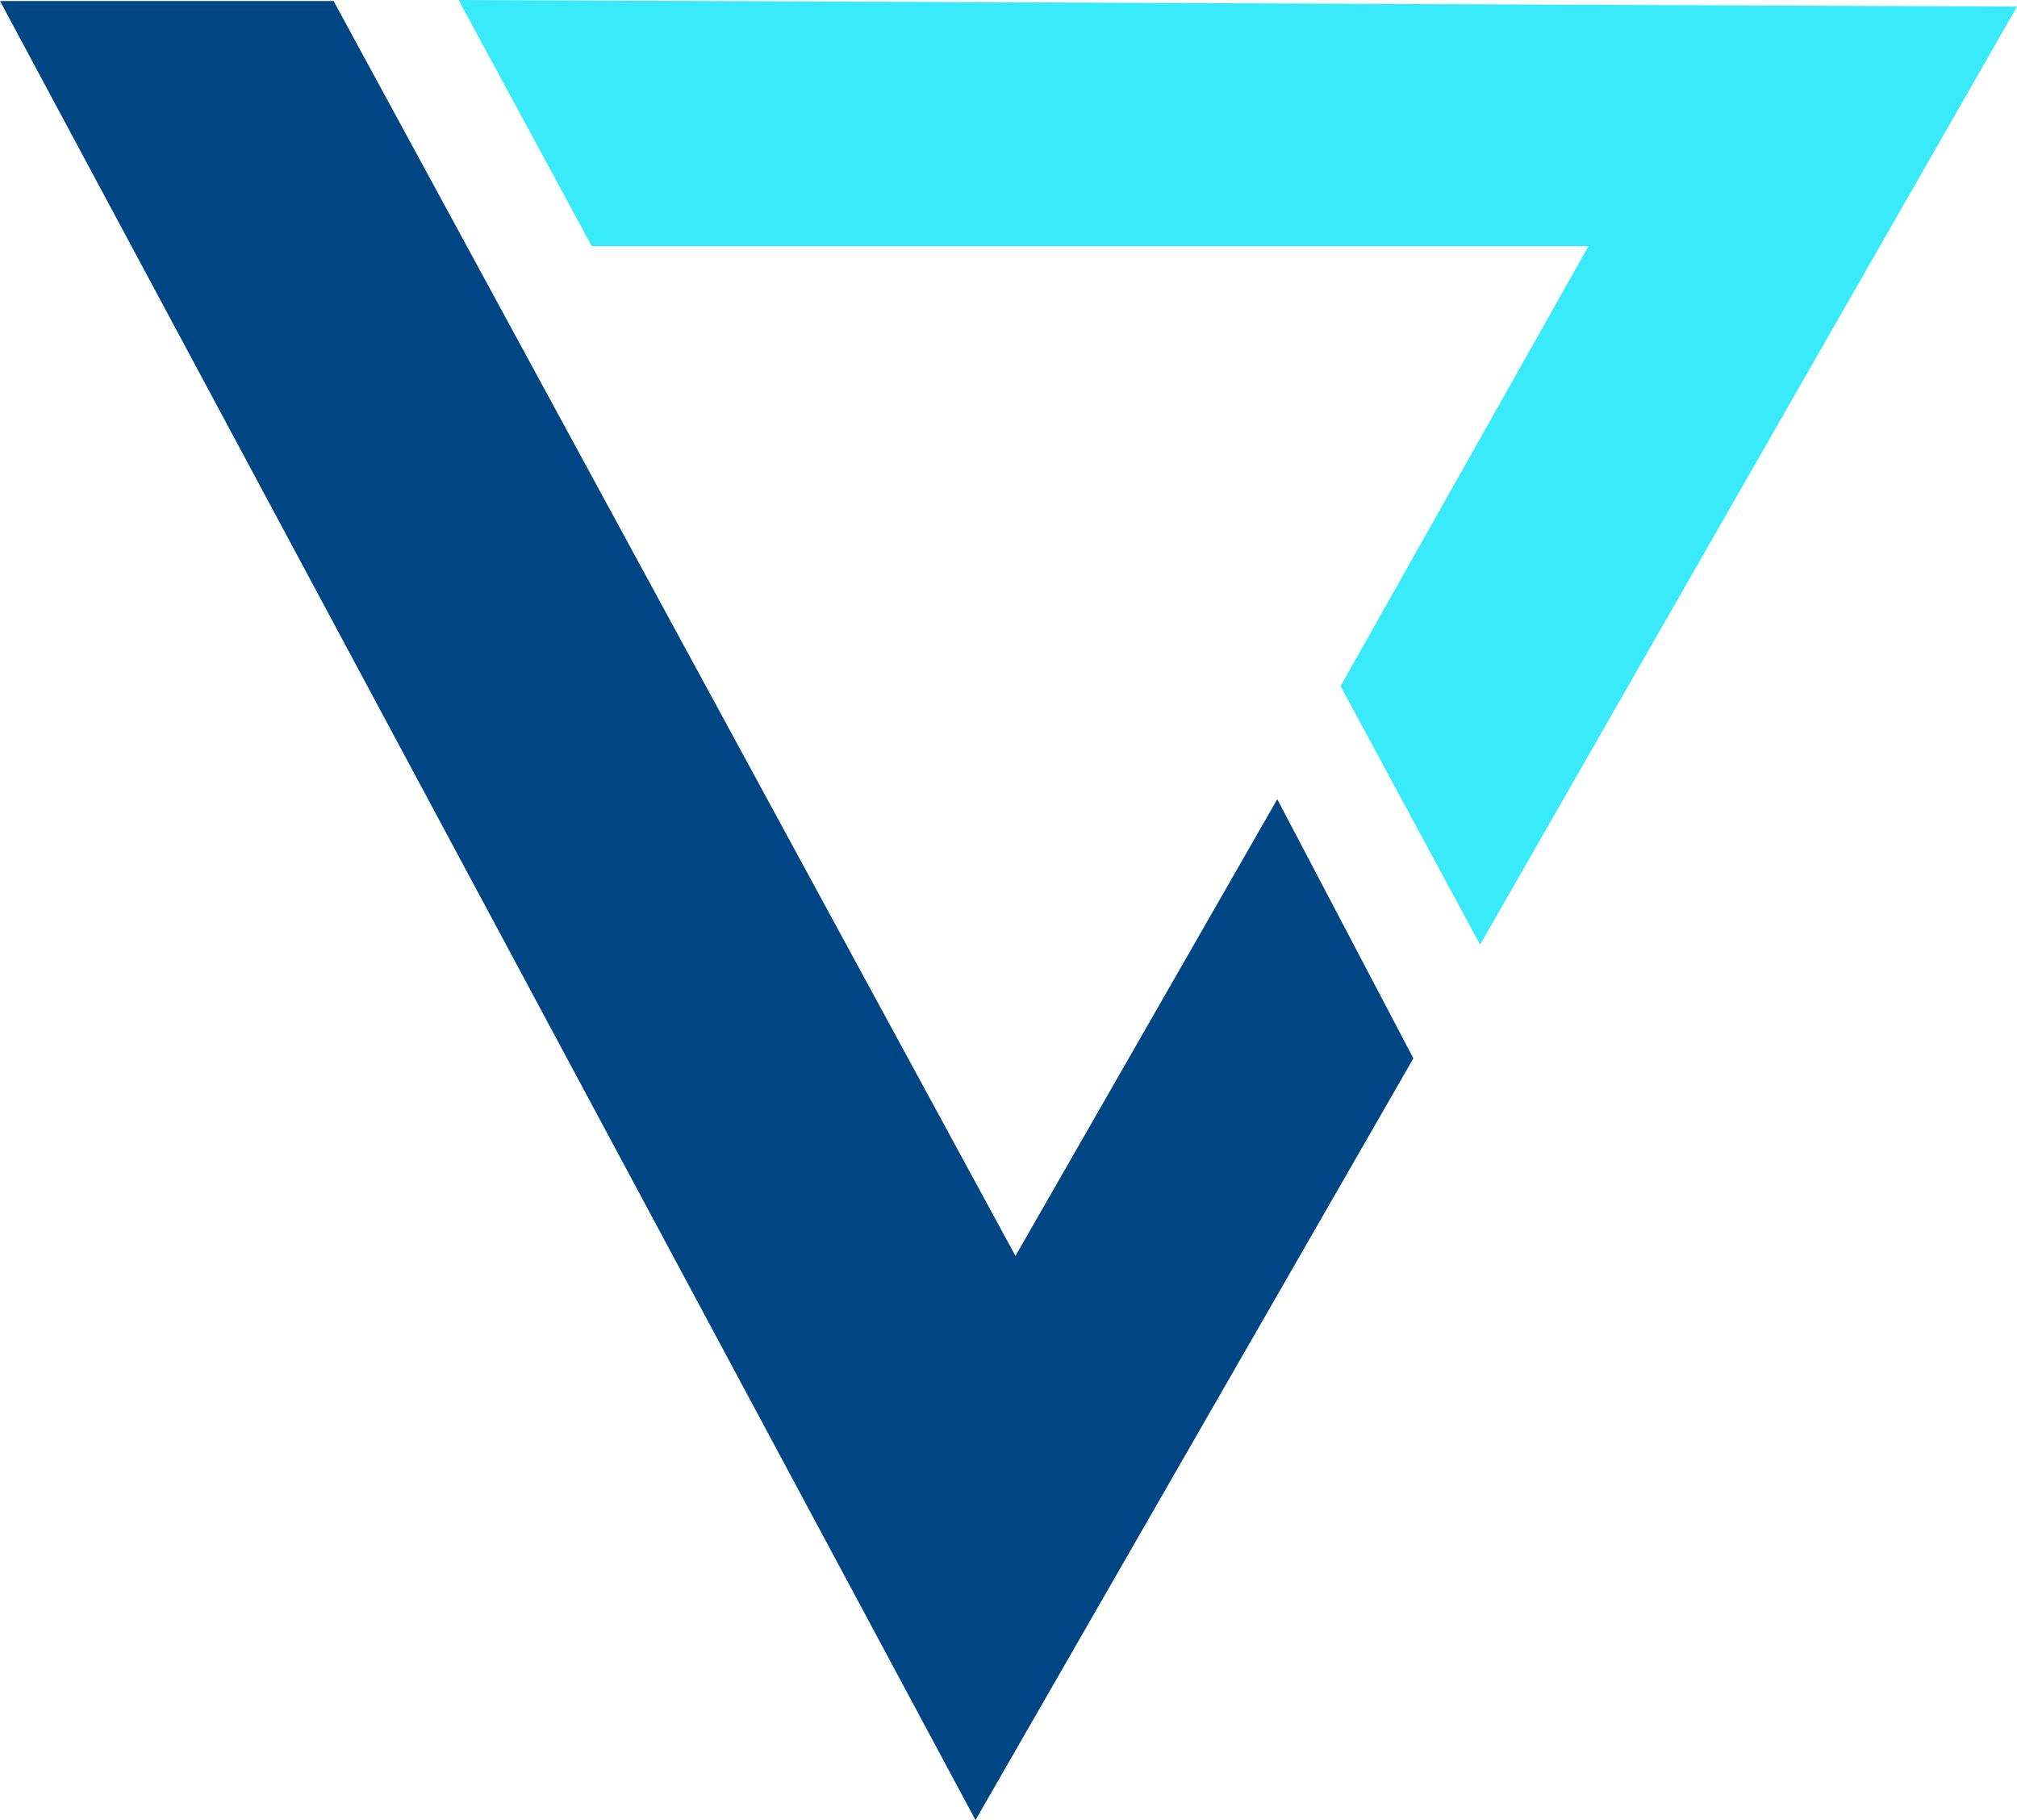
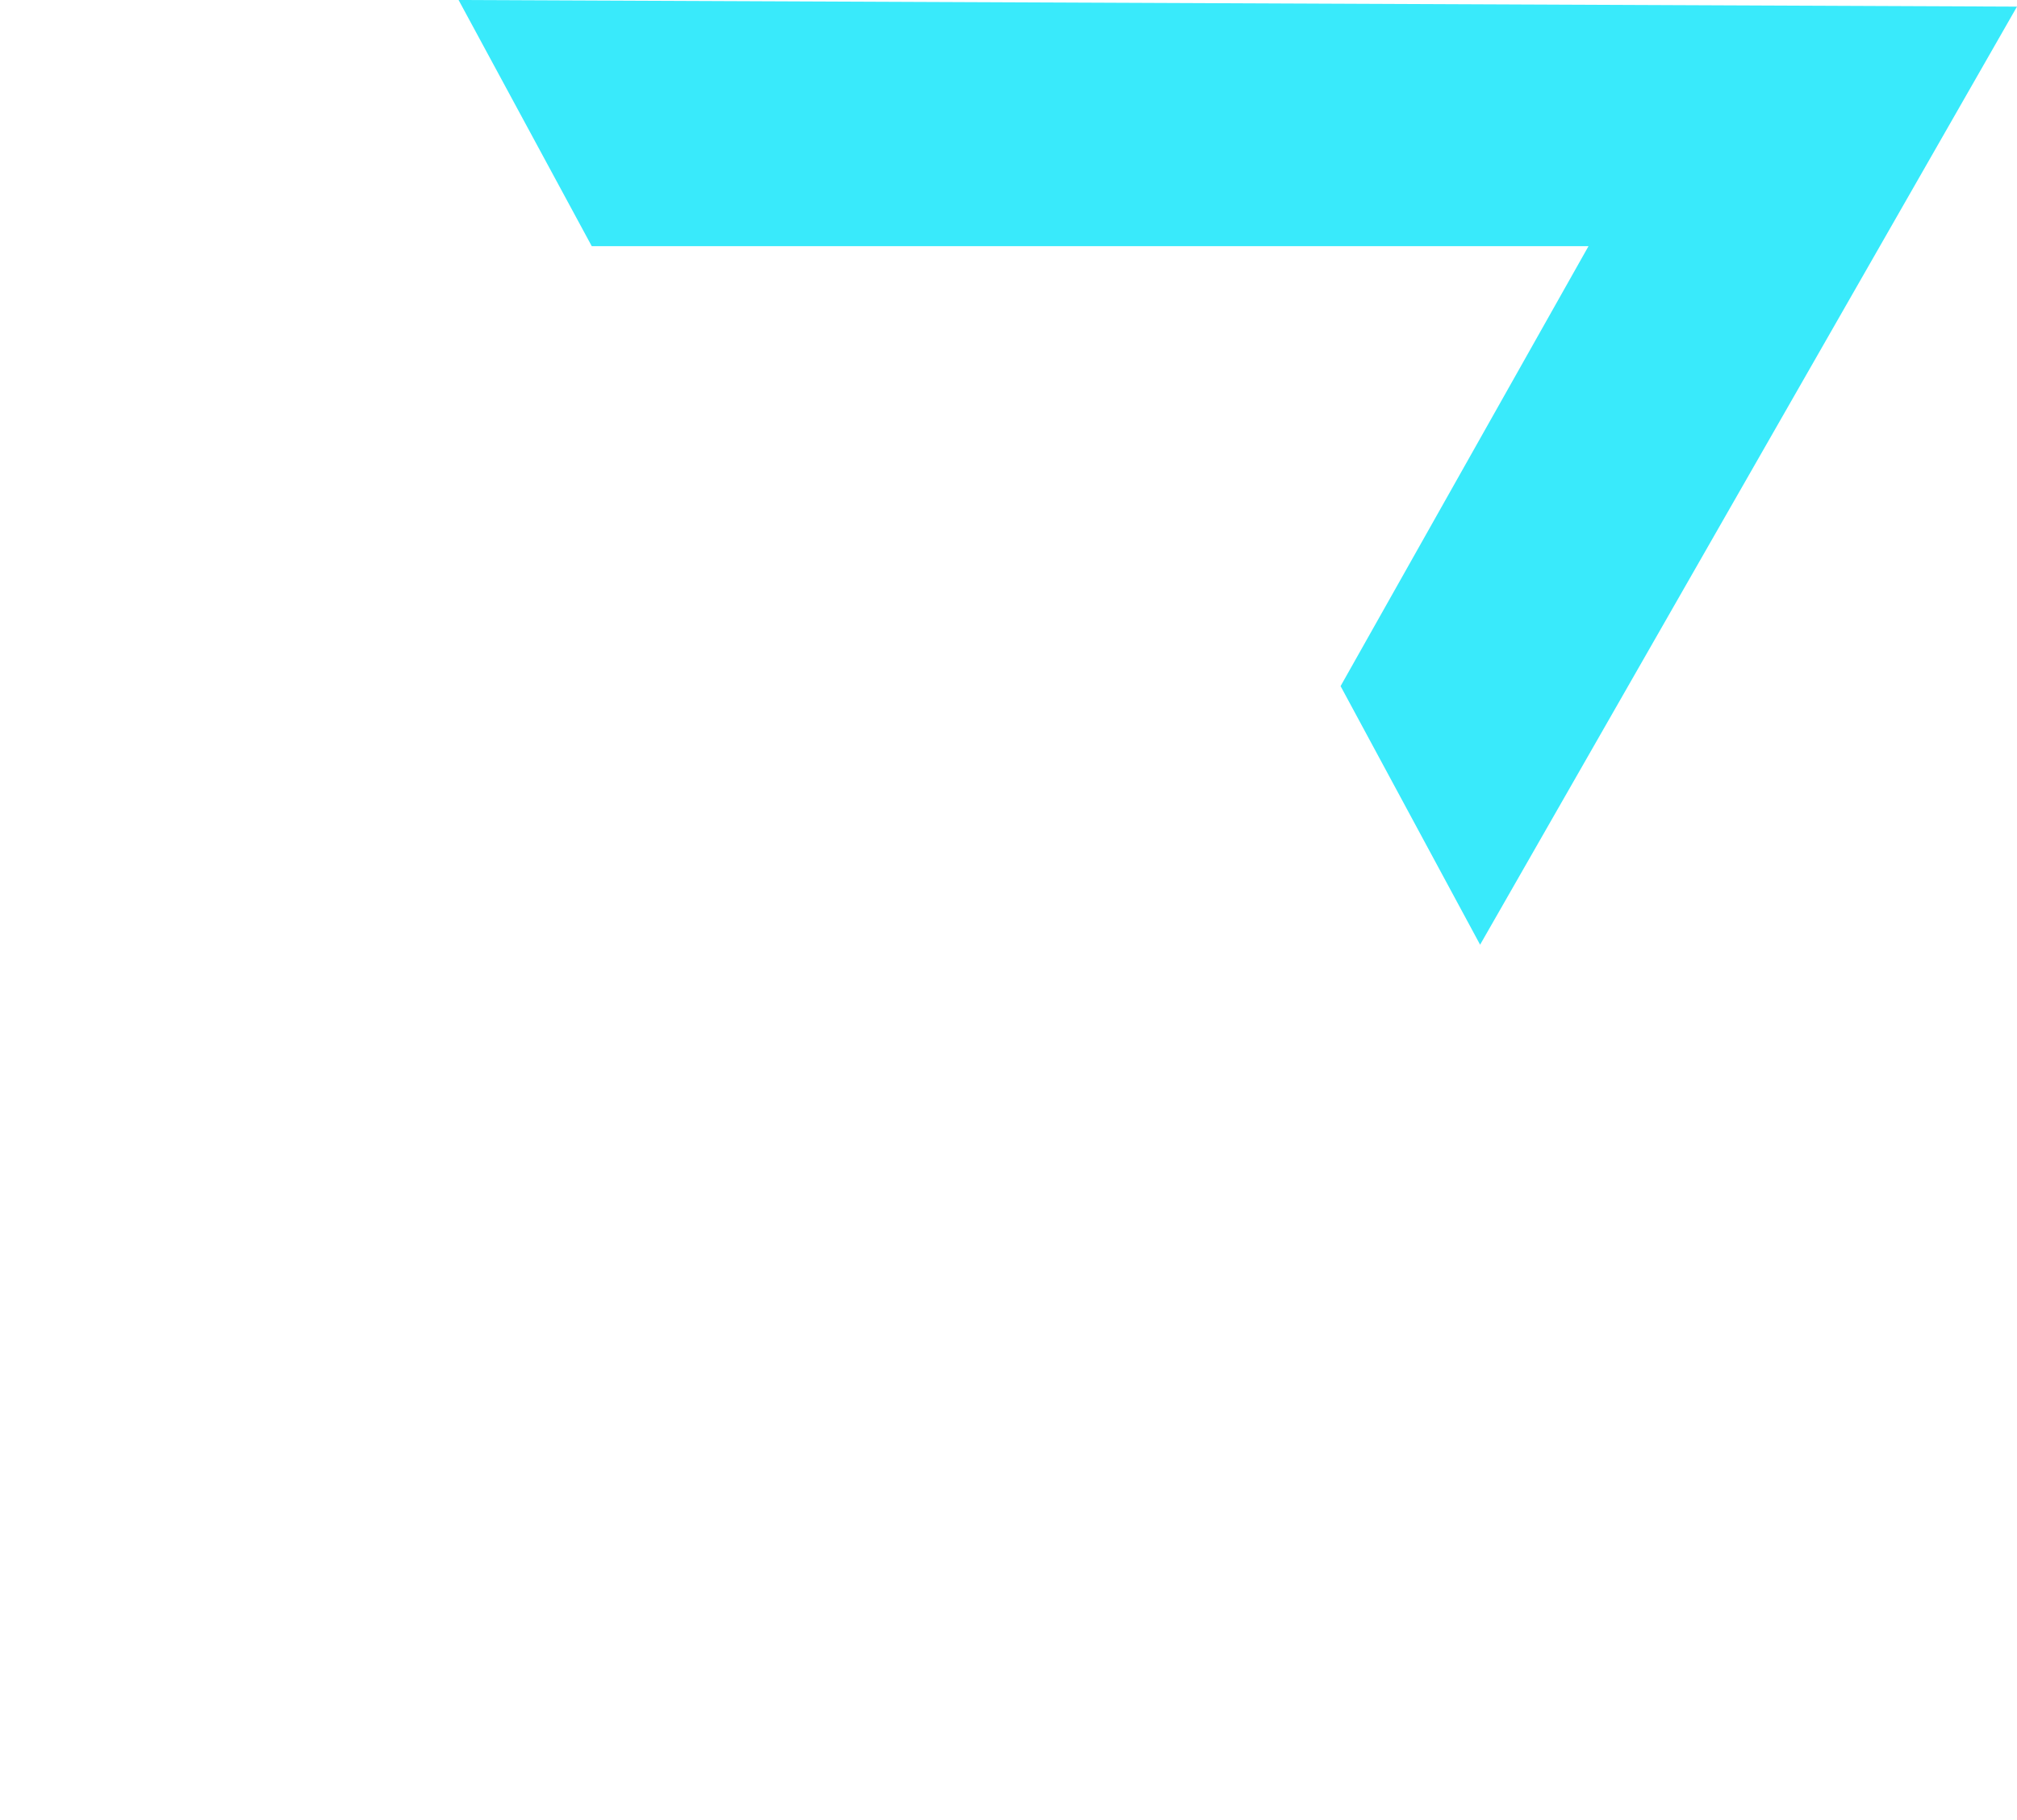
<svg xmlns="http://www.w3.org/2000/svg" viewBox="0 0 219.17 197.79">
  <defs>
    <style>.cls-1{fill:#004684;}.cls-2{fill:#39eafb;}</style>
  </defs>
  <g id="Layer_2" data-name="Layer 2">
    <g id="Layer_1-2" data-name="Layer 1">
-       <polyline class="cls-1" points="106 197.79 153.58 115.01 138.79 86.85 110.34 136.48 36.25 0.11 0 0.11 106 197.79" />
      <polygon class="cls-2" points="49.83 0 64.3 26.75 172.61 26.75 145.67 74.56 160.83 102.66 219.17 0.72 49.83 0" />
    </g>
  </g>
</svg>